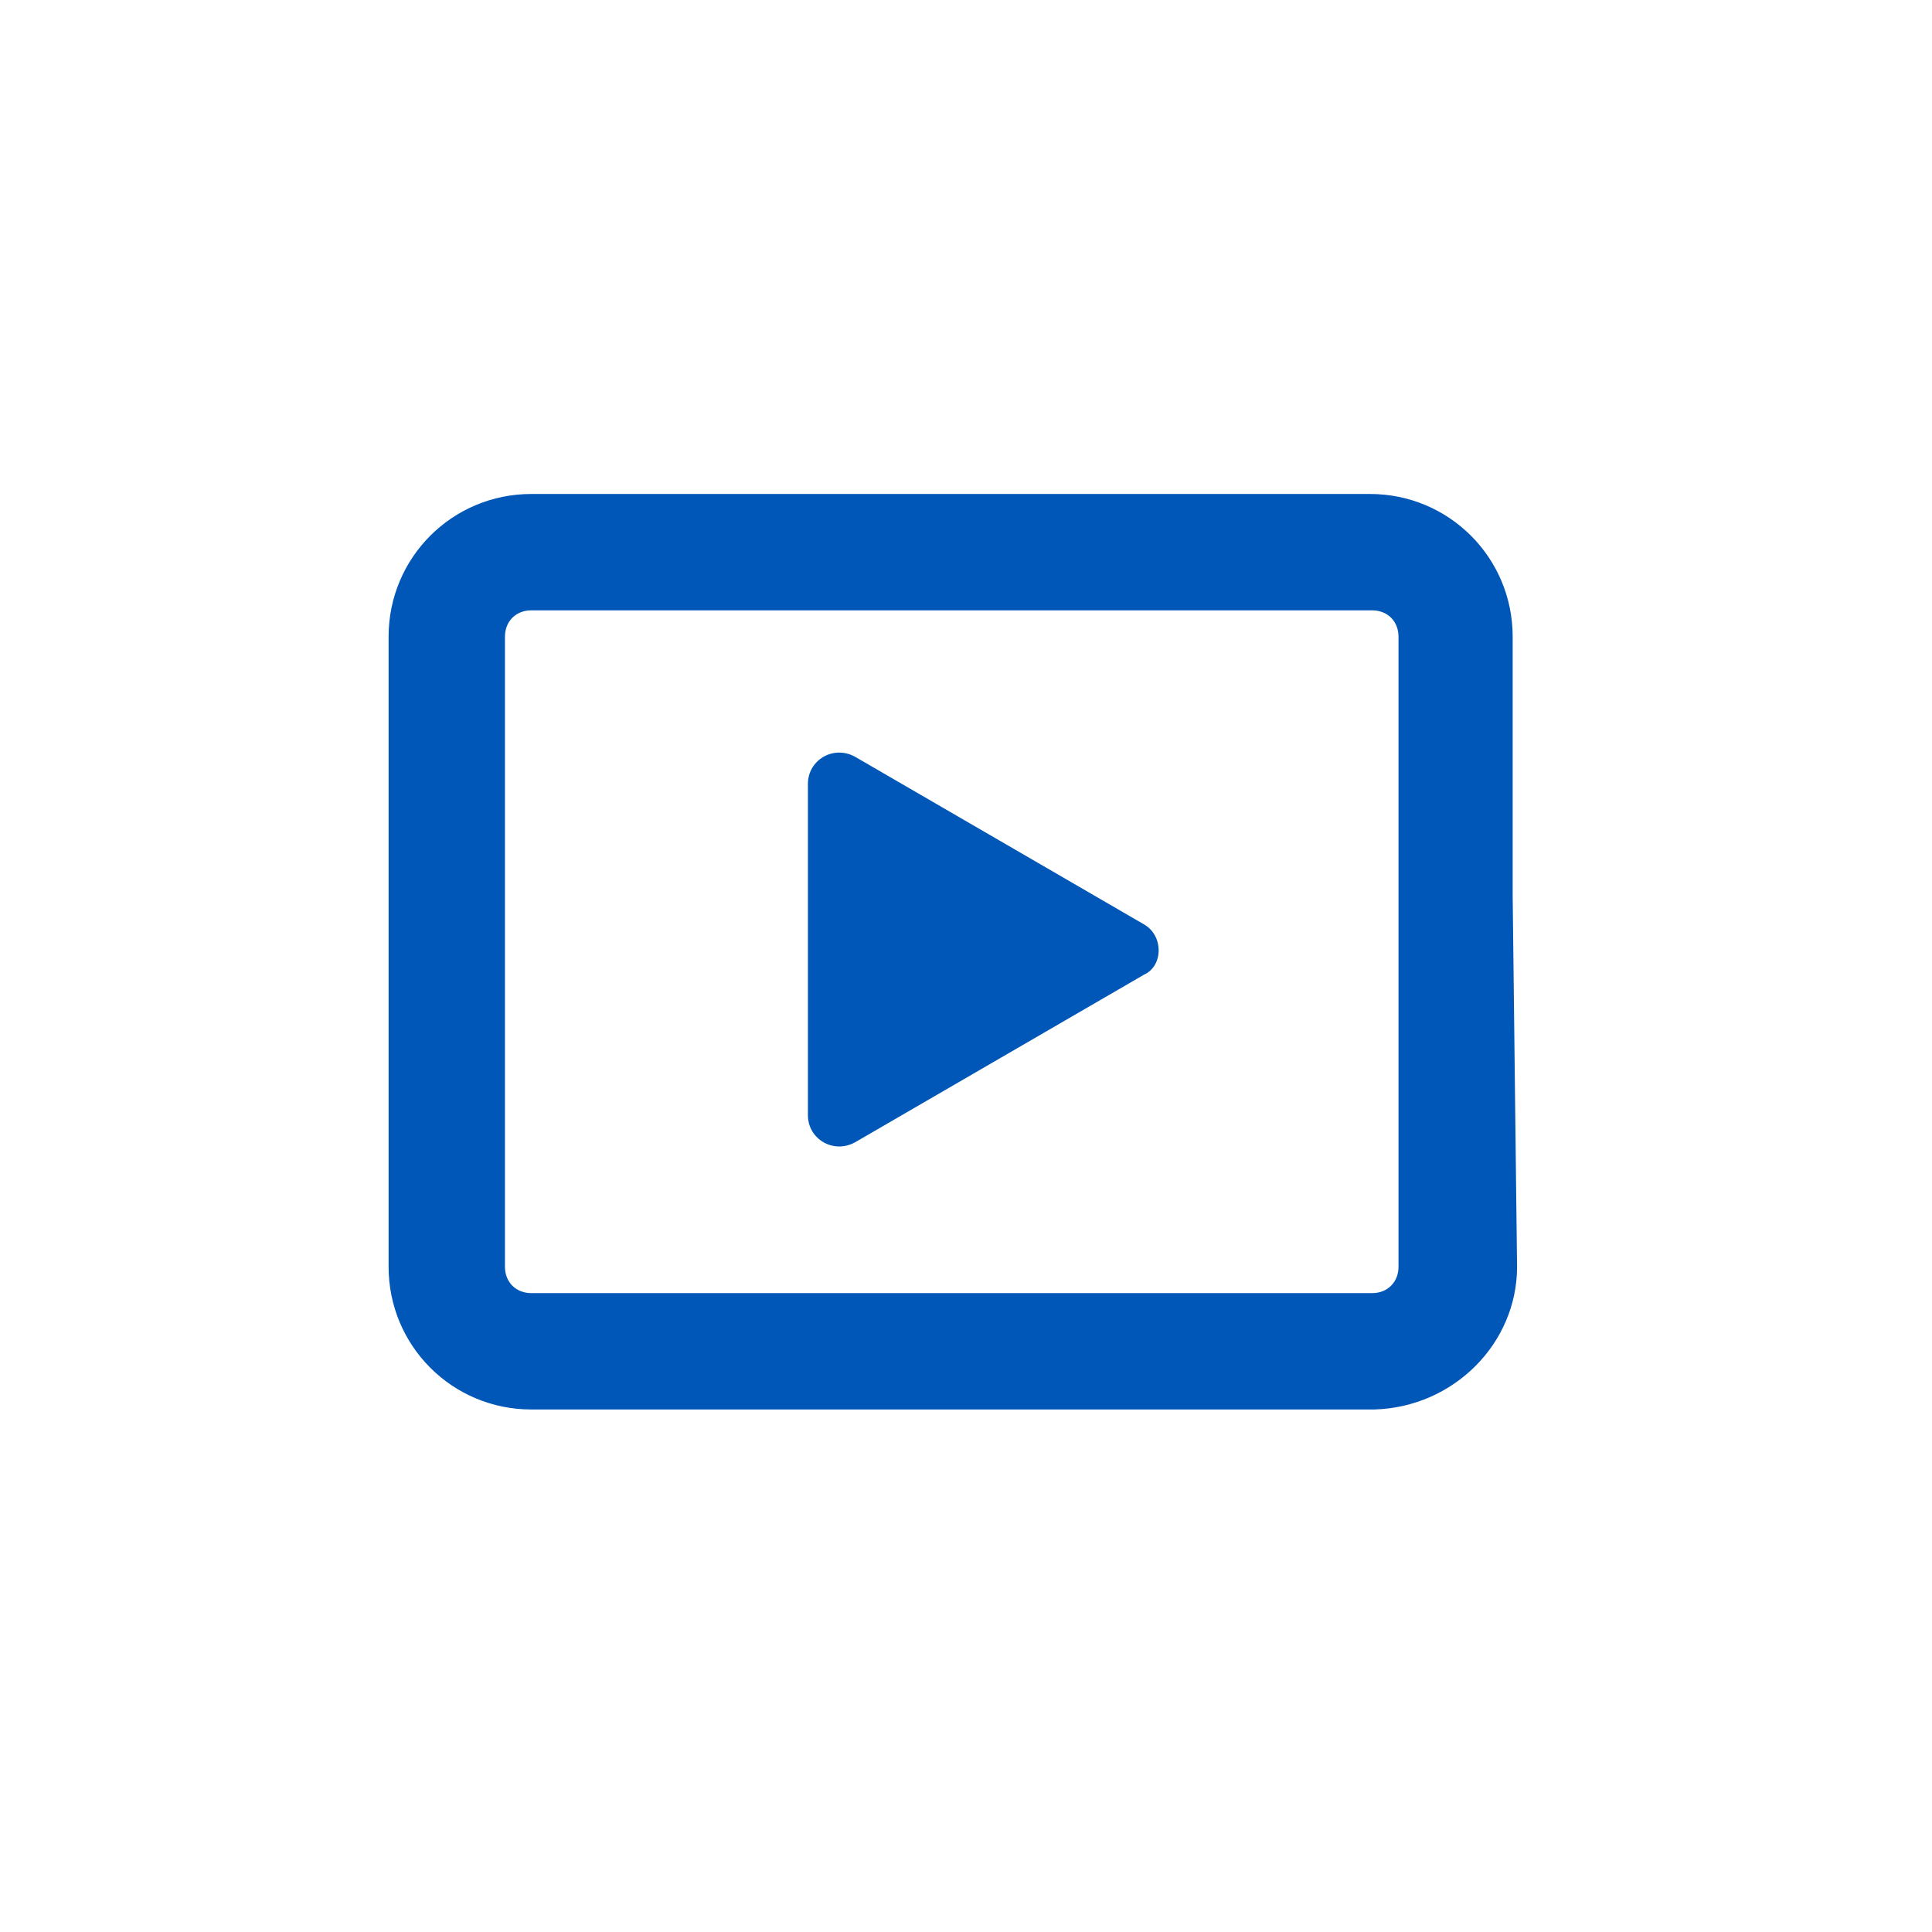
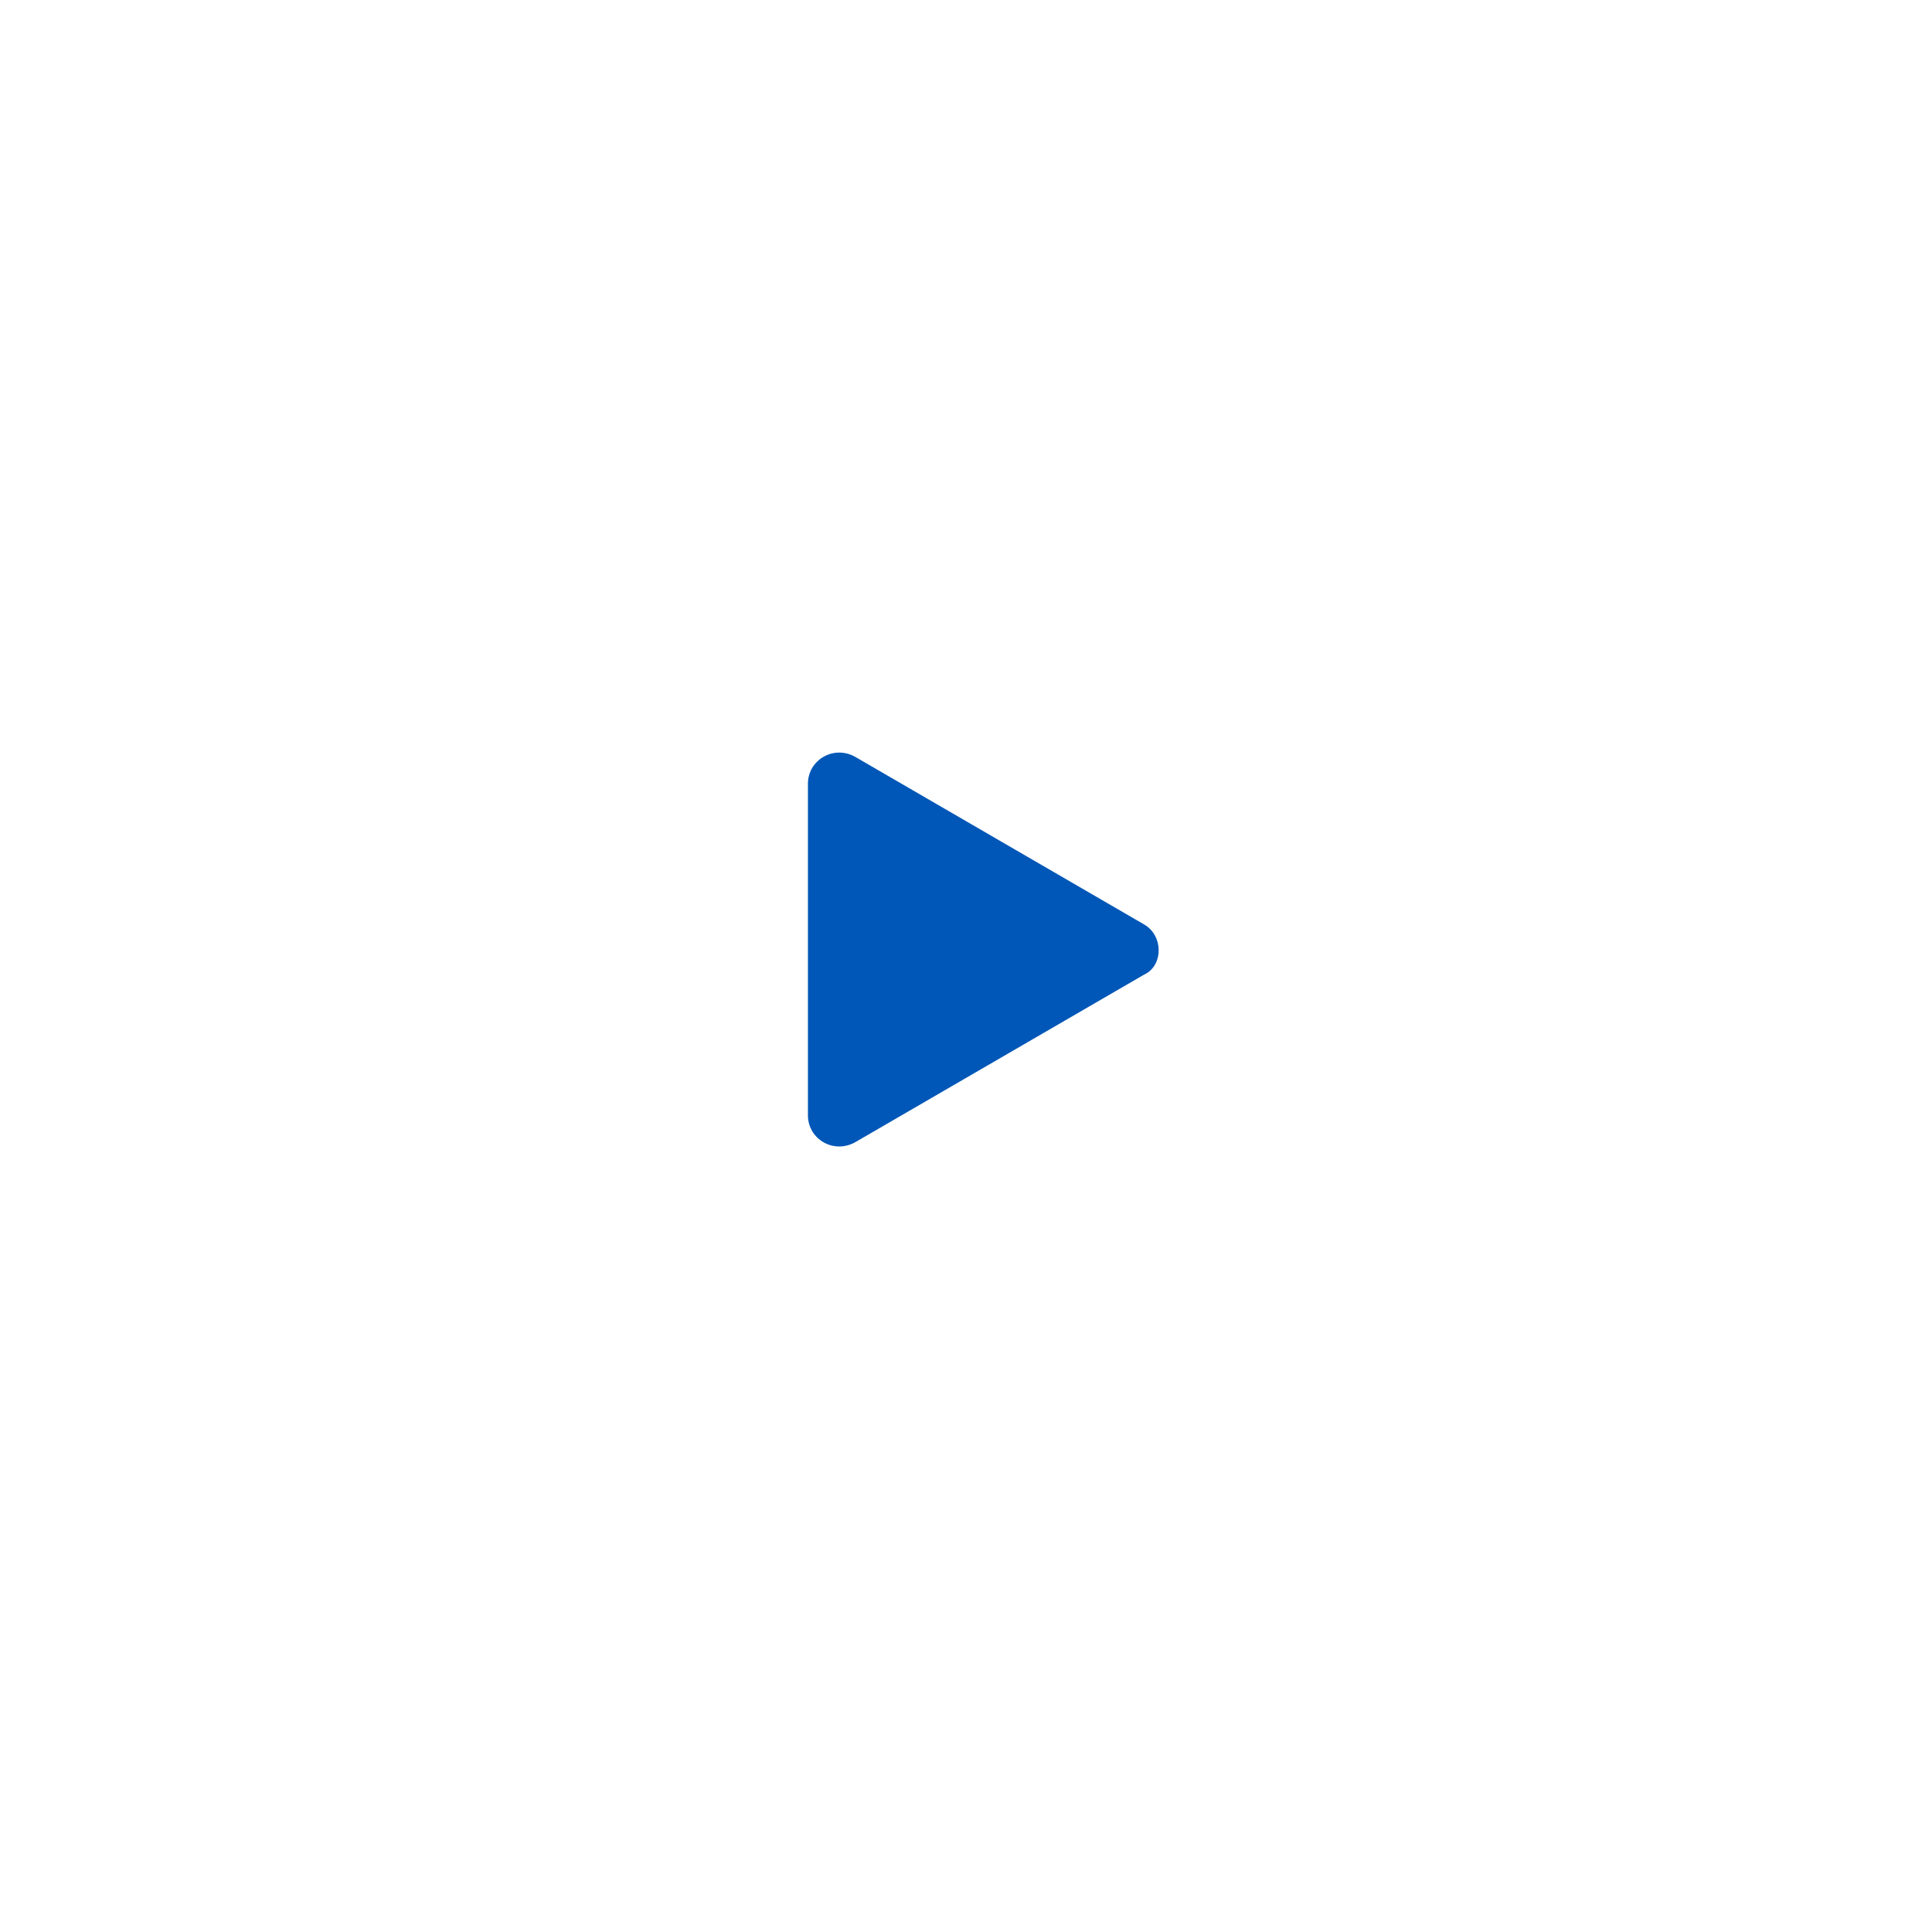
<svg xmlns="http://www.w3.org/2000/svg" version="1.1" id="uuid-ade49f1e-30af-49d7-b3ee-dd3174a95d94" x="0px" y="0px" viewBox="0 0 88 88" style="enable-background:new 0 0 88 88;" xml:space="preserve">
  <style type="text/css">
	.st0{fill:#0057B7;}
</style>
-   <path class="st0" d="M68.9,40.8V29c0-3.6-2.9-6.5-6.5-6.5H24.2c-3.6,0-6.5,2.9-6.5,6.5v28.7c0,3.6,2.9,6.5,6.5,6.5h38.4  c3.6-0.1,6.5-3,6.5-6.5L68.9,40.8L68.9,40.8z M63.7,57.7c0,0.7-0.5,1.2-1.2,1.2H24.2c-0.7,0-1.2-0.5-1.2-1.2V29  c0-0.7,0.5-1.2,1.2-1.2h38.3c0.7,0,1.2,0.5,1.2,1.2v17v5V57.7z" />
  <path class="st0" d="M52.1,42.1L39,34.5c-1-0.6-2.2,0.1-2.2,1.2v15.1c0,1.1,1.2,1.8,2.2,1.2l13.1-7.6C53,44,53,42.6,52.1,42.1z" />
</svg>